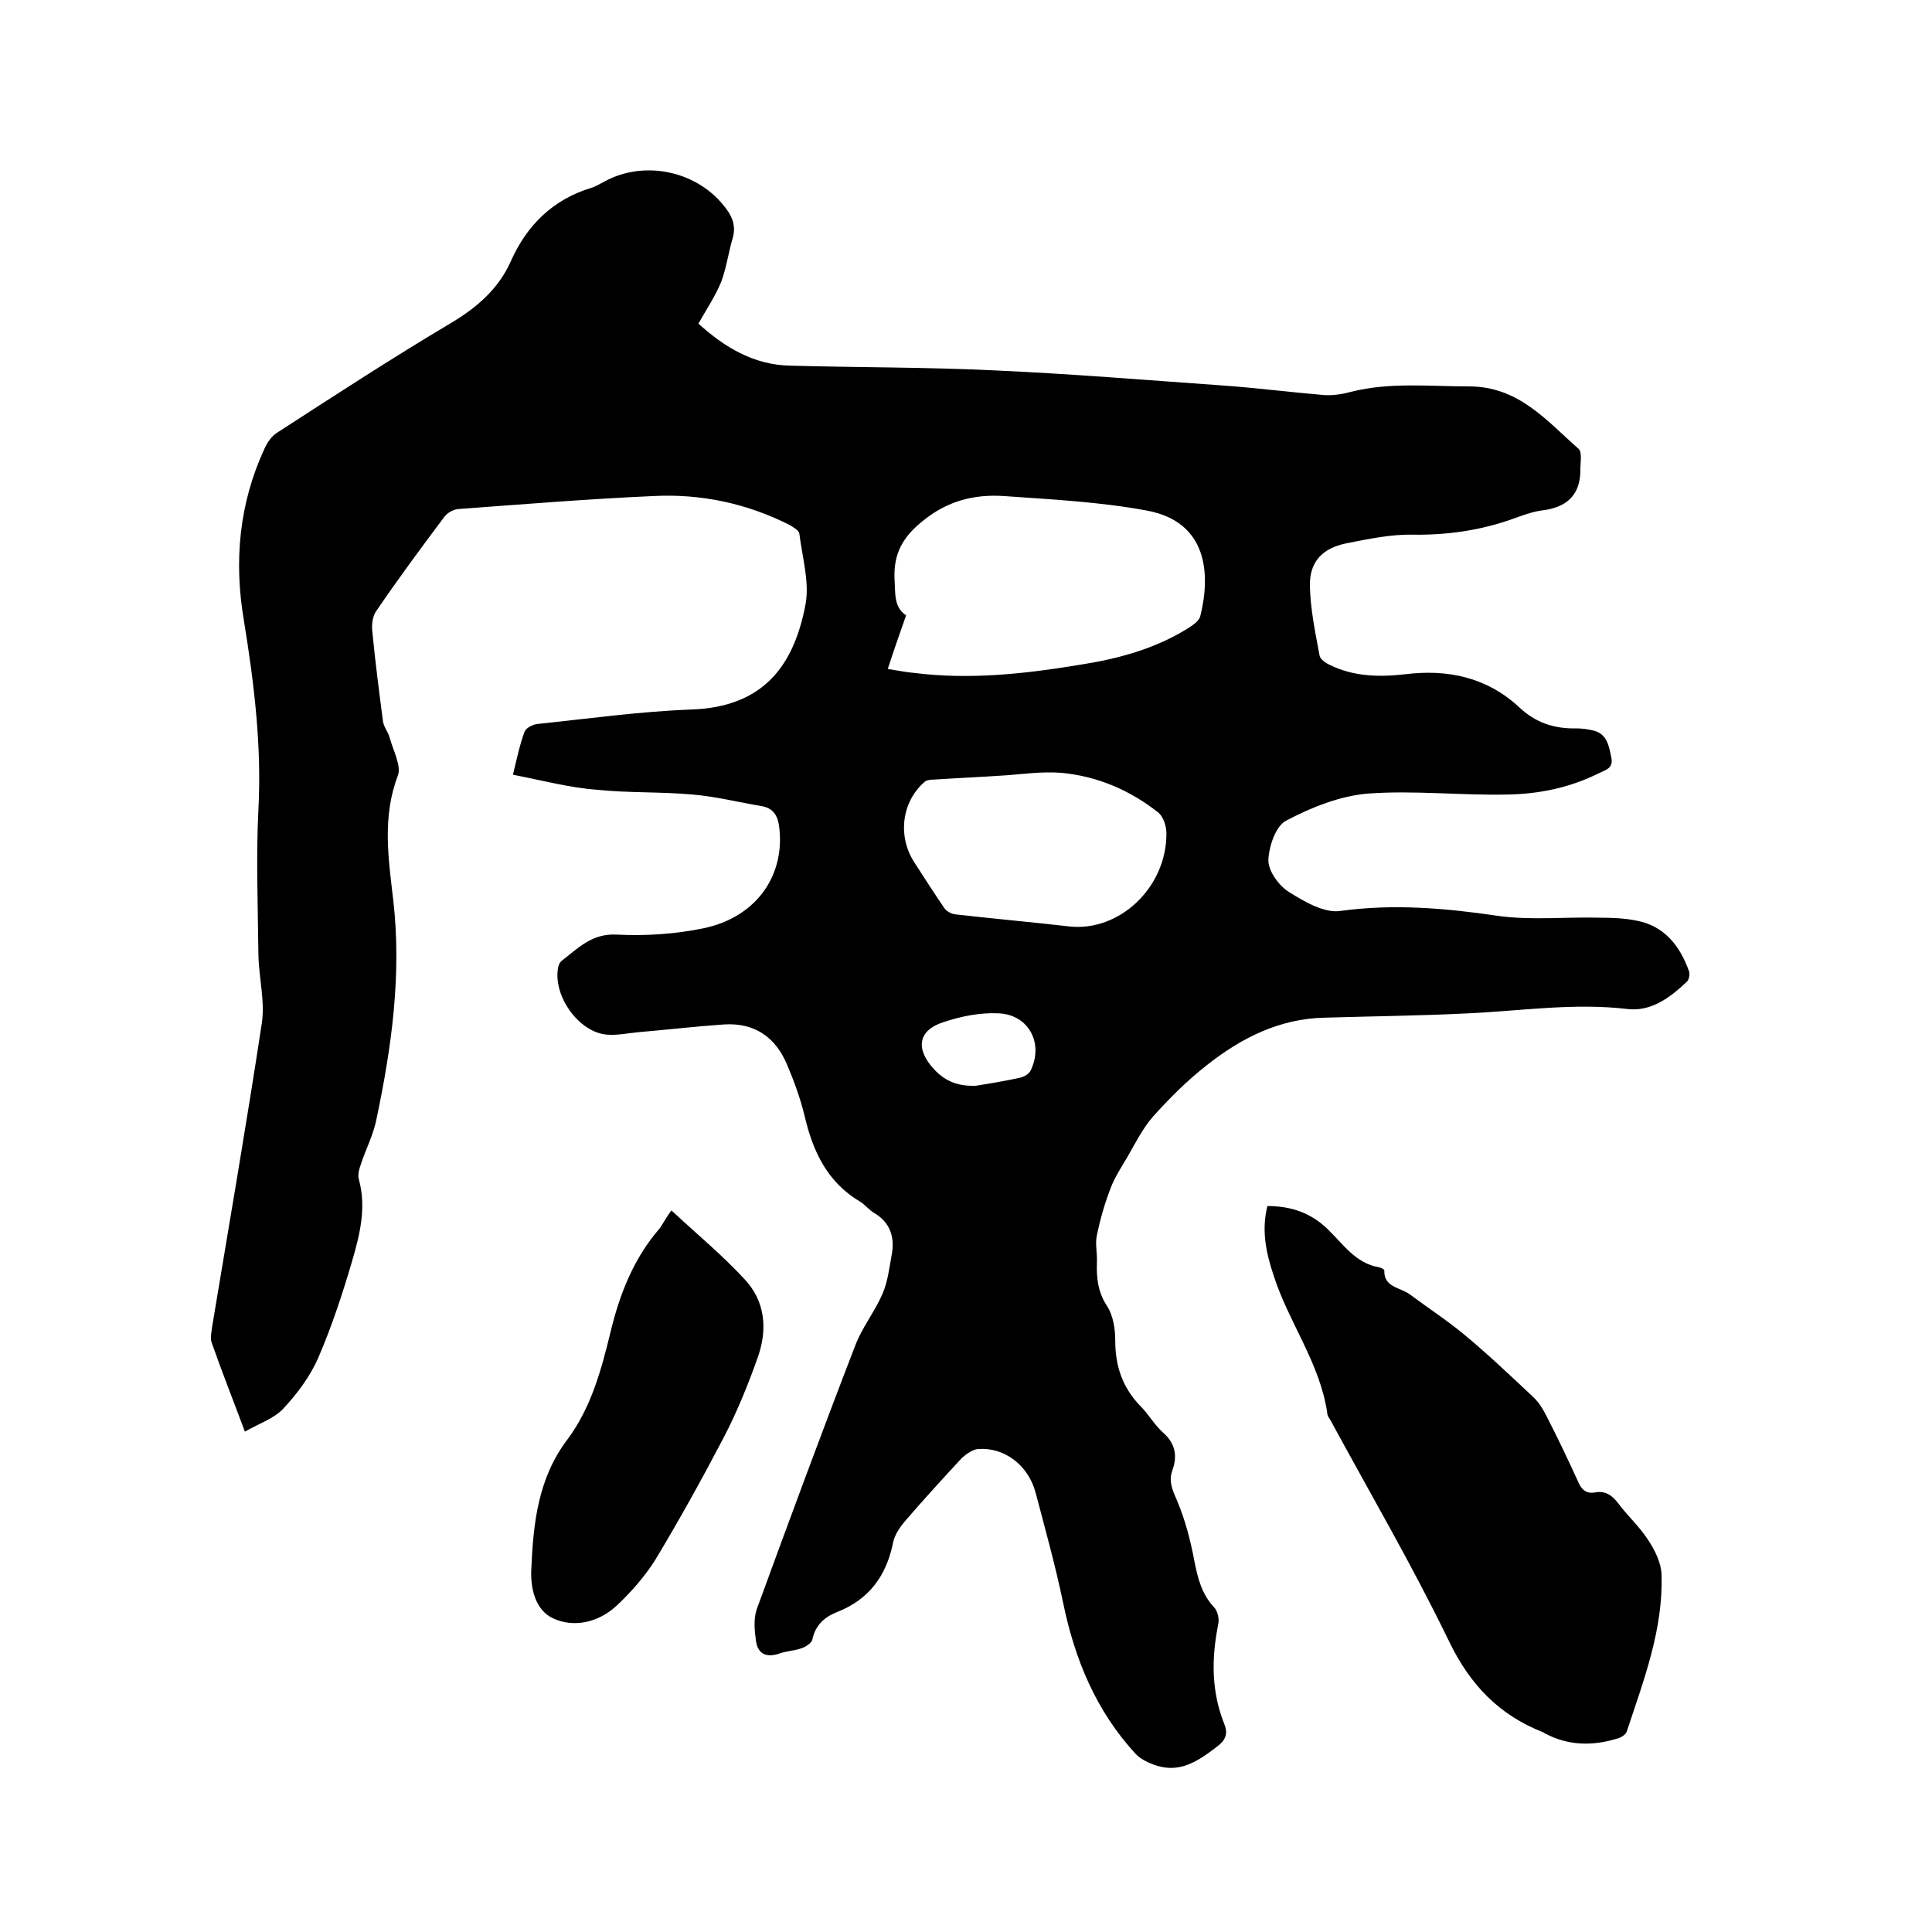
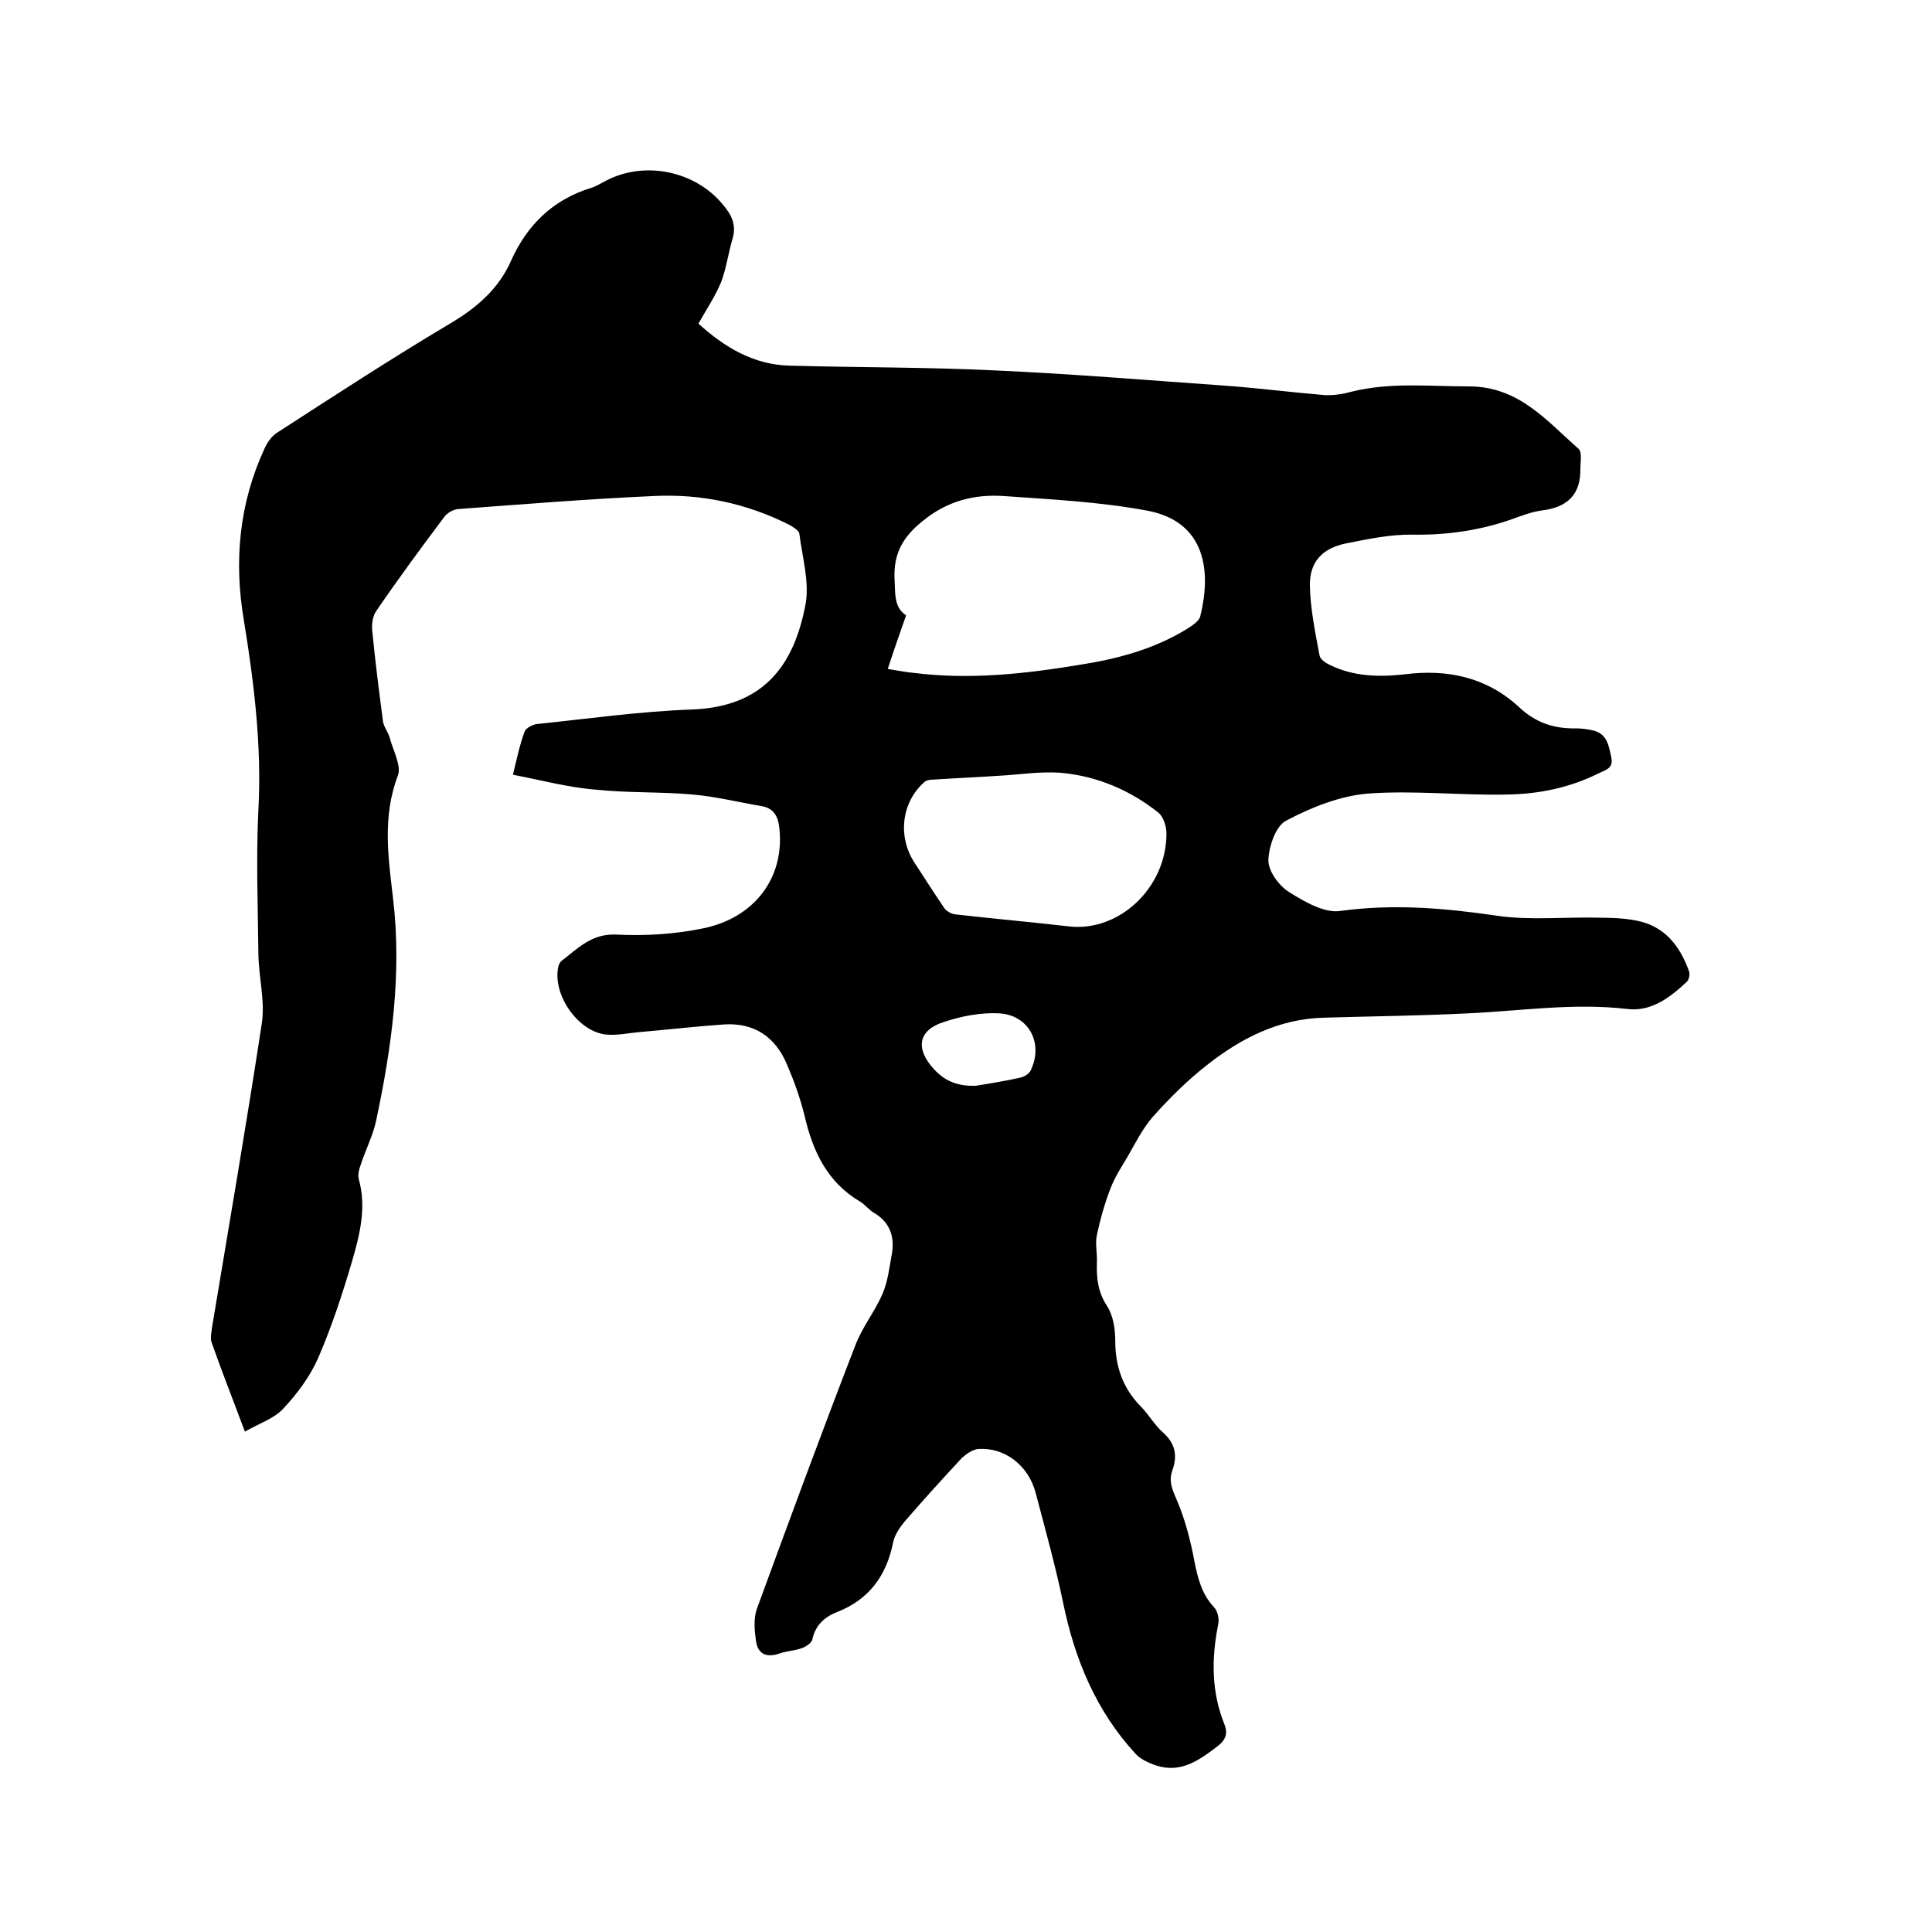
<svg xmlns="http://www.w3.org/2000/svg" enable-background="new 0 0 400 400" viewBox="0 0 400 400">
  <path d="m106.2 160.4c.8-3.3 1.4-6.2 2.4-8.9.3-.8 1.7-1.5 2.6-1.6 10.6-1.1 21.2-2.6 31.9-3 14.9-.5 21.3-9 23.7-21.9.8-4.6-.7-9.6-1.3-14.5-.1-.7-1.2-1.3-2-1.8-8.9-4.5-18.4-6.5-28.2-6-13.5.6-27 1.7-40.5 2.7-1 .1-2.2.8-2.8 1.6-4.8 6.4-9.6 12.9-14.1 19.5-.8 1.1-1 3-.8 4.4.6 6.2 1.4 12.4 2.2 18.5.2 1.2 1.1 2.2 1.4 3.4.7 2.6 2.4 5.7 1.7 7.7-3.3 8.6-2 17.1-1 25.7 1.8 15.4-.3 30.6-3.5 45.7-.6 3-2.1 5.9-3.1 8.9-.4 1.1-.8 2.4-.5 3.4 1.6 5.8.2 11.4-1.4 16.9-2 6.8-4.2 13.5-7 20-1.7 3.9-4.4 7.5-7.3 10.6-1.9 2-4.9 3-7.9 4.7-2.5-6.7-4.8-12.5-6.9-18.5-.3-.9 0-2.1.1-3.1 3.5-21 7.1-41.9 10.3-62.9.7-4.6-.6-9.4-.7-14.2-.1-10-.5-20.1 0-30.1.7-13.2-.9-26.2-3-39.1-2.1-12.3-1-24.3 4.3-35.7.6-1.3 1.5-2.6 2.7-3.3 11.6-7.5 23.4-15.2 35.5-22.4 5.6-3.3 10.2-7.2 12.8-13.1 3.3-7.4 8.7-12.7 16.6-15.1 1-.3 1.9-.9 2.9-1.4 8-4.3 18.6-2.2 24.4 4.9 1.7 2 2.8 4.1 2 6.9-.9 3-1.3 6.2-2.4 9.1-1.2 2.9-3 5.6-4.7 8.6 5.4 4.9 11.4 8.5 18.8 8.7 14.3.4 28.6.3 42.8 1 15.6.7 31.2 2 46.8 3.1 7.1.5 14.1 1.4 21.2 2 1.9.1 3.8-.2 5.6-.7 8-2 16.1-1.1 24.3-1.1 10.3 0 16 7 22.7 12.9.8.7.4 2.7.4 4.1.1 5.5-2.8 8.1-8.1 8.7-2 .3-3.9 1-5.8 1.7-6.7 2.4-13.6 3.4-20.8 3.3-4.6-.1-9.2.9-13.8 1.8-4.9 1-7.6 3.8-7.5 8.8.1 4.8 1.1 9.6 2 14.4.1.8 1.3 1.6 2.2 2 4.9 2.4 10.2 2.5 15.5 1.9 8.8-1.1 16.9.6 23.6 6.8 3.4 3.2 7.2 4.5 11.8 4.4 1.3 0 2.6.2 3.8.5 2.7.8 3 3.2 3.5 5.5s-1.2 2.6-2.6 3.3c-6 3-12.4 4.3-19 4.4-9.6.2-19.3-.9-28.8-.2-5.8.5-11.6 2.8-16.9 5.6-2.2 1.1-3.6 5.4-3.7 8.2 0 2.3 2.2 5.3 4.3 6.6 3.2 2 7.3 4.4 10.6 3.9 11-1.5 21.6-.6 32.5 1 6.9 1 14.1.2 21.2.4 2.5 0 5.1.1 7.6.6 5.8 1.1 9 5.2 10.9 10.5.2.6 0 1.8-.5 2.2-3.5 3.3-7.4 6.2-12.3 5.6-11.1-1.3-22 .4-32.9.9-9.9.5-19.9.6-29.8.9-9.3.2-17.2 4.2-24.3 9.8-4.1 3.2-7.8 6.9-11.2 10.7-2.1 2.4-3.6 5.4-5.2 8.2-1.3 2.2-2.7 4.3-3.6 6.7-1.2 3.1-2.1 6.3-2.8 9.6-.4 1.8.1 3.8 0 5.7-.1 3.2.2 6.1 2.1 9 1.3 2 1.7 4.8 1.7 7.2 0 5.2 1.5 9.7 5.2 13.5 1.7 1.7 2.9 3.9 4.7 5.5 2.6 2.3 3 4.9 1.9 7.9-.8 2.3.1 4.1 1 6.2 1.7 4 2.8 8.3 3.6 12.6.7 3.5 1.5 6.7 4 9.4.8.8 1.2 2.5.9 3.7-1.4 7-1.4 13.9 1.3 20.6.8 2 .2 3.3-1.5 4.6-3.8 2.9-7.6 5.6-12.7 3.9-1.5-.5-3.2-1.3-4.2-2.4-8.2-8.9-12.6-19.6-15-31.3-1.6-7.7-3.7-15.2-5.7-22.8-1.5-5.6-6.4-9.4-11.9-9-1.1.1-2.4 1-3.3 1.8-4 4.3-8 8.7-11.8 13.1-1.1 1.3-2.2 2.9-2.5 4.5-1.4 6.9-5 11.8-11.7 14.4-2.5 1-4.4 2.7-5 5.6-.1.7-1.3 1.5-2.1 1.8-1.6.6-3.3.6-4.9 1.2-2.8.9-4.4-.2-4.7-2.8-.3-2.1-.5-4.5.2-6.5 6.7-18.3 13.4-36.5 20.4-54.6 1.4-3.7 4-6.9 5.6-10.6 1.1-2.5 1.4-5.3 1.9-8 .7-3.6-.2-6.7-3.5-8.7-1.1-.6-1.9-1.7-3-2.4-6.8-4-9.8-10.4-11.5-17.7-.9-3.7-2.2-7.3-3.7-10.8-2.4-5.6-6.7-8.6-13-8.2-5.9.4-11.8 1.1-17.7 1.6-2.2.2-4.4.7-6.6.5-5.9-.5-11.3-8.3-10-14.1.1-.4.3-.8.6-1.1 3.4-2.6 6.3-5.8 11.5-5.5 6 .3 12.1-.1 17.9-1.3 10.7-2.2 16.7-10.5 15.8-20.3-.2-2.5-.9-4.5-3.7-5-4.8-.8-9.5-2-14.3-2.4-6.6-.6-13.3-.3-19.9-1-5.5-.4-11.1-1.9-17.3-3.1zm77.6-21.9c2.6.4 3.9.7 5.3.8 11.7 1.5 23.2.2 34.7-1.7 7.6-1.2 15.1-3.2 21.8-7.3 1.1-.7 2.6-1.6 2.9-2.7 2.2-8.8 1.5-19.6-11.1-21.9-9.7-1.8-19.7-2.3-29.6-3-6.1-.4-11.7 1-16.8 5.2-4.1 3.3-6 6.7-5.8 11.9.2 3-.2 5.9 2.4 7.6-1.3 3.7-2.5 7.1-3.8 11.1zm24.8 22c-5.9.4-10.6.6-15.2.9-.7 0-1.6.1-2 .5-4.8 4.2-5.6 11.4-2 16.8 2 3.1 4 6.2 6.1 9.3.4.6 1.4 1.2 2.2 1.3 7.9.9 15.8 1.6 23.6 2.5 10.4 1.2 20.2-8 20.2-19.2 0-1.5-.6-3.4-1.6-4.3-5.9-4.7-12.7-7.6-20.2-8.3-4.1-.3-8.3.3-11.1.5zm-6.6 64.3c3.1-.5 6.2-1 9.3-1.7.8-.2 1.8-.8 2.1-1.5 2.7-5.6-.4-11.5-6.6-11.8-3.8-.2-7.8.6-11.4 1.8-5.4 1.7-5.9 5.6-2 9.8 2.5 2.7 5.3 3.5 8.6 3.4z" />
-   <path d="m262.4 249.7c4.9 0 9 1.4 12.5 4.8 3.2 3.1 5.8 7.1 10.7 7.9.4.1 1 .4 1 .6-.1 3.6 3.3 3.5 5.3 5 3.9 2.9 7.9 5.5 11.6 8.6 4.8 4 9.3 8.3 13.9 12.6 1.3 1.2 2.2 2.8 3 4.4 2.2 4.3 4.3 8.7 6.3 13.1.7 1.7 1.7 2.6 3.5 2.3 2.1-.4 3.5.5 4.8 2.2 2 2.7 4.6 5 6.4 7.9 1.3 2 2.5 4.5 2.6 6.8.4 11.4-3.7 22-7.2 32.6-.2.6-1.1 1.2-1.8 1.4-5.1 1.6-10.2 1.6-15.1-1-.1 0-.2-.1-.3-.2-9.2-3.6-15.2-9.8-19.6-18.9-7.5-15.5-16.2-30.4-24.4-45.5-.3-.6-.8-1.1-.8-1.7-1.5-10.4-8-18.8-11.1-28.5-1.5-4.5-2.6-9.2-1.3-14.4z" />
-   <path d="m139 250.6c5.6 5.2 10.7 9.4 15.2 14.3 4.2 4.5 4.7 10.2 2.8 15.8-2 5.7-4.3 11.4-7.1 16.8-4.5 8.6-9.2 17.1-14.2 25.4-2.2 3.5-5.1 6.8-8.1 9.6-3.6 3.3-8.6 4.6-13 2.6-3.8-1.7-4.8-6.3-4.6-10.2.4-9.5 1.4-18.9 7.5-26.9 4.9-6.6 7-14.4 8.9-22.2 1.9-7.9 4.8-15.3 10.2-21.5.7-1 1.3-2.2 2.4-3.7z" />
</svg>